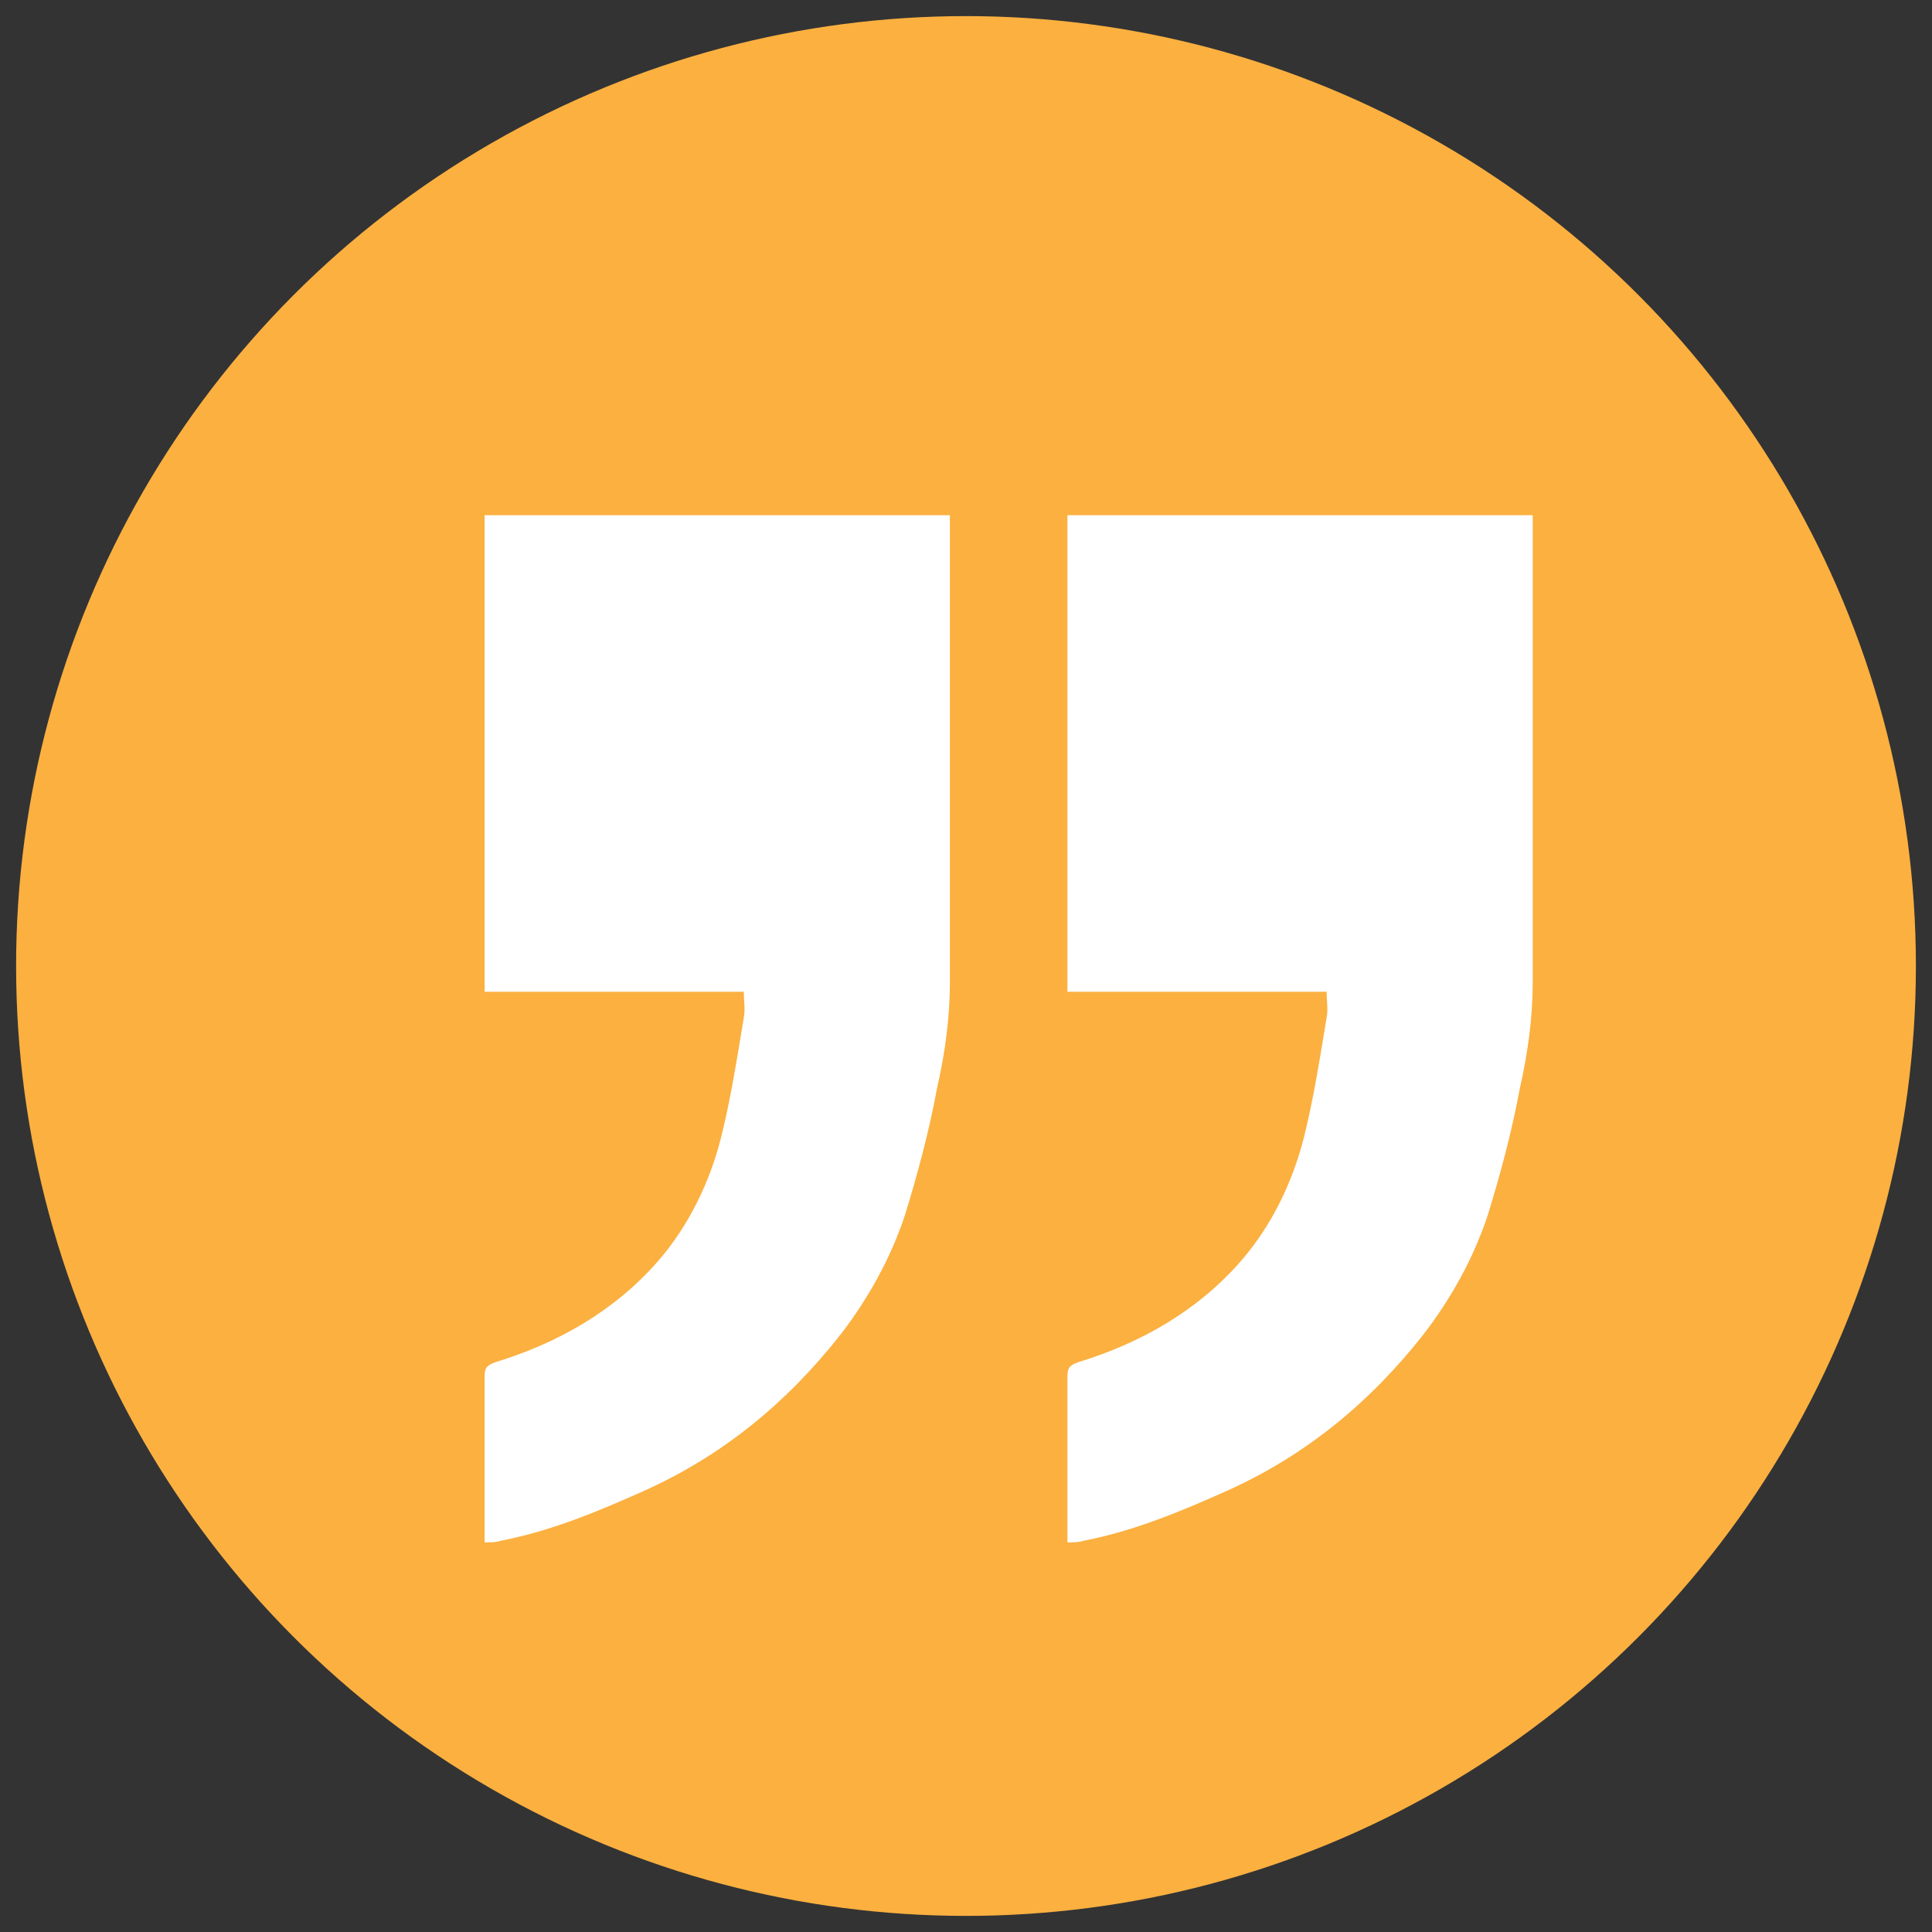
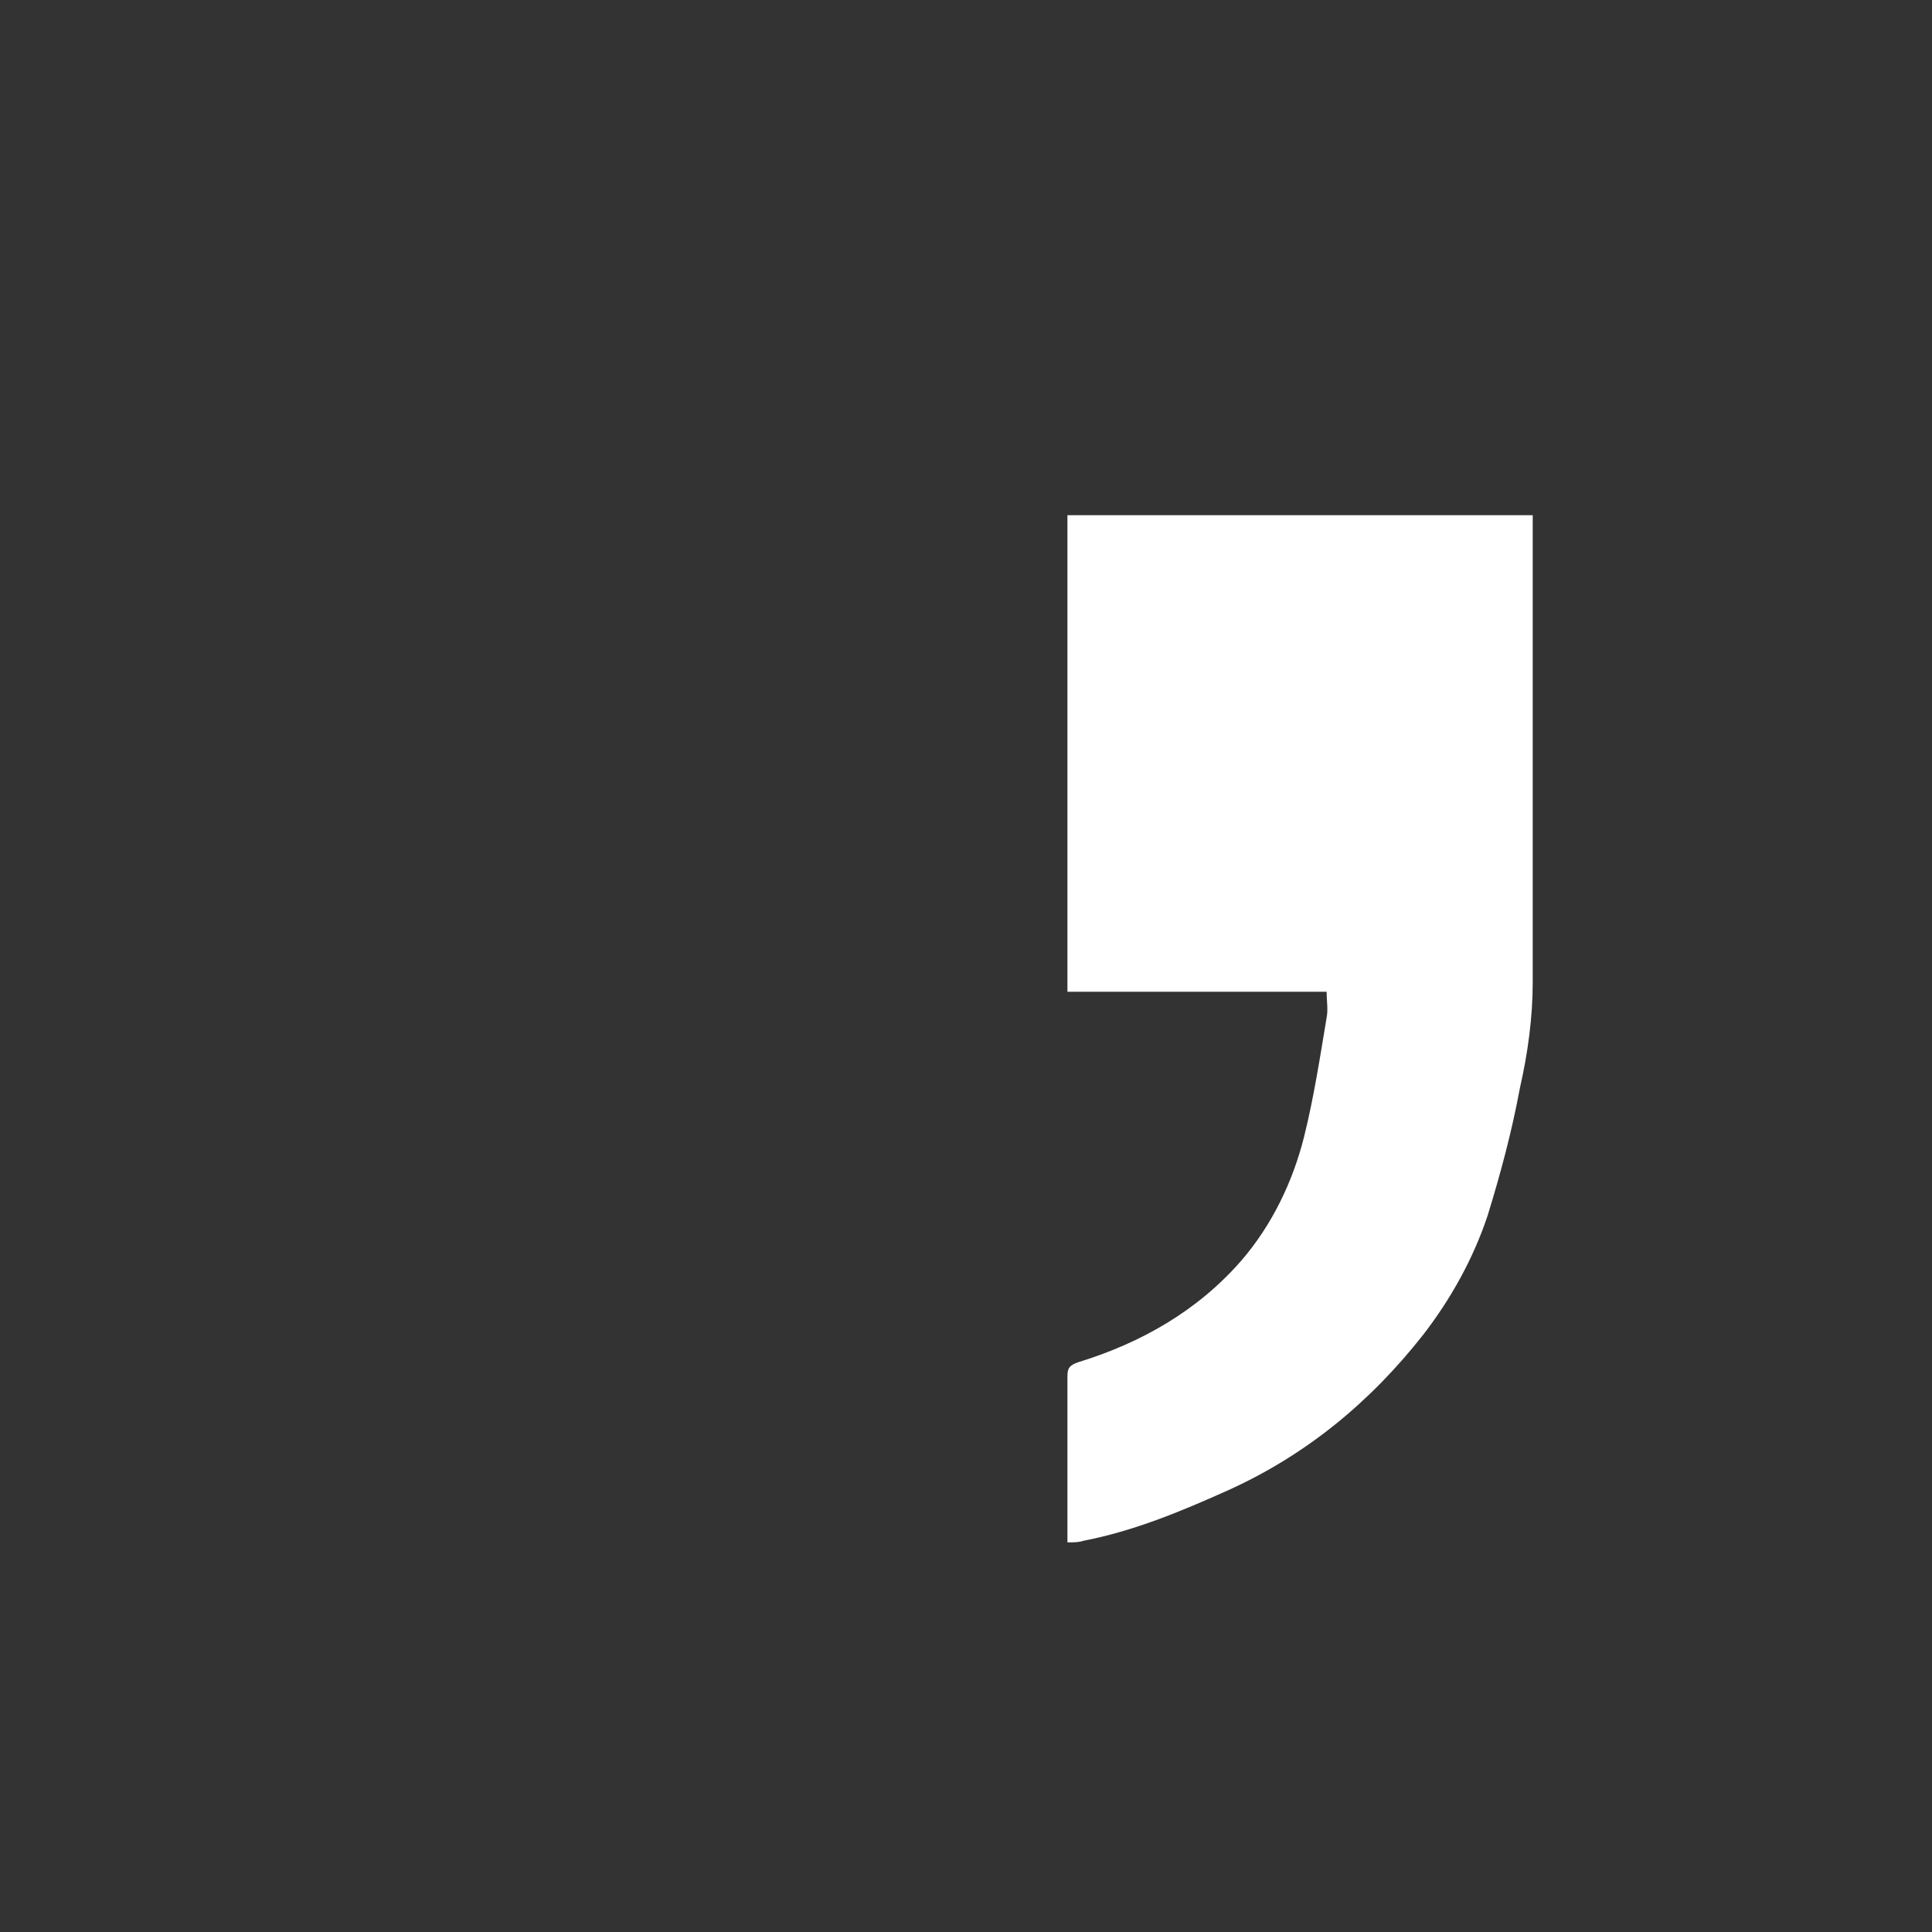
<svg xmlns="http://www.w3.org/2000/svg" version="1.1" id="Layer_1" x="0px" y="0px" viewBox="0 0 120 120" style="enable-background:new 0 0 120 120;" xml:space="preserve">
  <rect x="0" y="0" width="120" height="120" fill="#333333" stroke="none" />
  <style type="text/css">
	.st0{fill:#FBB040;}
	.st1{fill:#FFFFFF;}
</style>
-   <circle id="XMLID_1_" class="st0" cx="60" cy="60" r="59" />
  <g id="XMLID_29_">
    <g id="XMLID_28_">
-       <path id="XMLID_43_" class="st1" d="M30.1,95.8c0-2.5,0-4.8,0-7.1c0-1.1,0-2.1,0-3.2c0-0.5,0.1-0.7,0.7-0.9    c3.9-1.2,7.4-3.2,10.1-6.3c1.9-2.2,3.2-4.9,3.9-7.7c0.6-2.4,1-5,1.4-7.4c0.1-0.5,0-1,0-1.6c-5.4,0-10.7,0-16.1,0    c0-9.9,0-19.7,0-29.6c9.6,0,19.2,0,28.9,0c0,0.2,0,0.5,0,0.8c0,9.4,0,18.8,0,28.2c0,2.2-0.3,4.4-0.8,6.6c-0.5,2.7-1.2,5.3-2,7.9    c-0.9,2.7-2.3,5.2-4,7.4c-3.3,4.2-7.3,7.5-12.2,9.7c-2.9,1.3-5.8,2.5-8.9,3.1C30.8,95.8,30.5,95.8,30.1,95.8z" />
-     </g>
+       </g>
    <g id="XMLID_30_">
      <path id="XMLID_31_" class="st1" d="M66.3,95.8c0-2.5,0-4.8,0-7.1c0-1.1,0-2.1,0-3.2c0-0.5,0.1-0.7,0.7-0.9    c3.9-1.2,7.4-3.2,10.1-6.3c1.9-2.2,3.2-4.9,3.9-7.7c0.6-2.4,1-5,1.4-7.4c0.1-0.5,0-1,0-1.6c-5.4,0-10.7,0-16.1,0    c0-9.9,0-19.7,0-29.6c9.6,0,19.2,0,28.9,0c0,0.2,0,0.5,0,0.8c0,9.4,0,18.8,0,28.2c0,2.2-0.3,4.4-0.8,6.6c-0.5,2.7-1.2,5.3-2,7.9    c-0.9,2.7-2.3,5.2-4,7.4c-3.3,4.2-7.3,7.5-12.2,9.7c-2.9,1.3-5.8,2.5-8.9,3.1C67,95.8,66.7,95.8,66.3,95.8z" />
    </g>
  </g>
</svg>